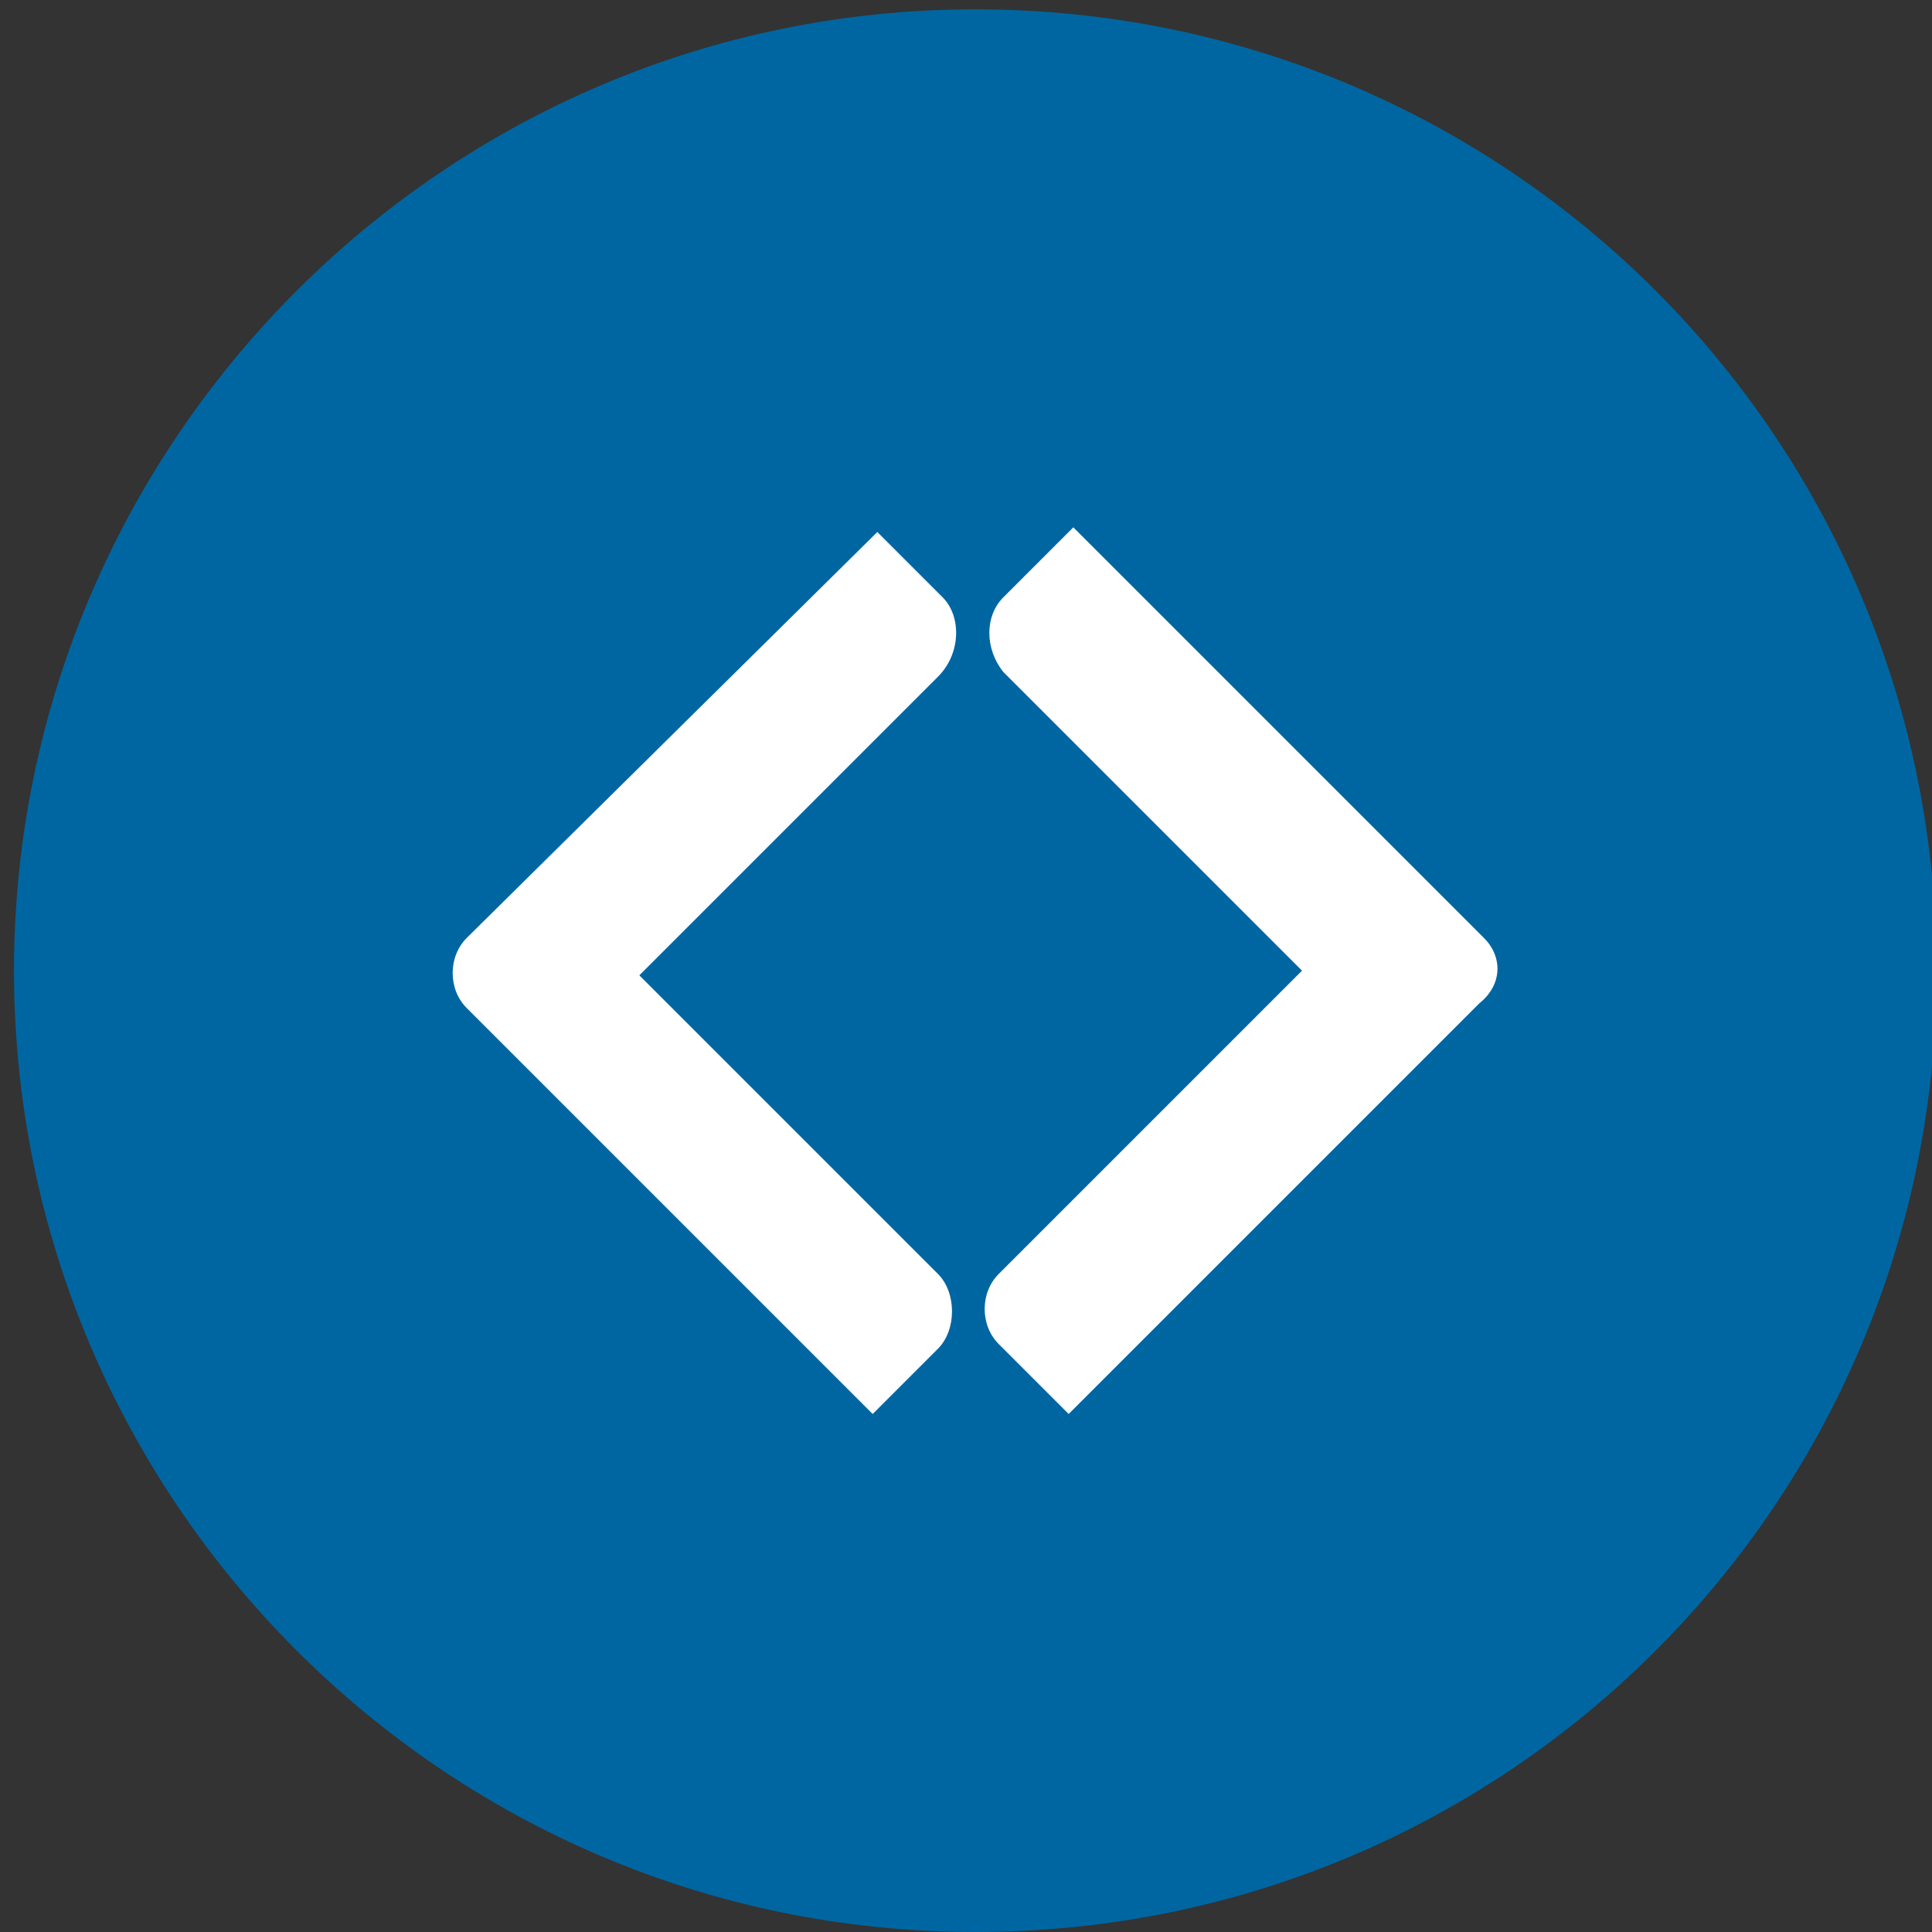
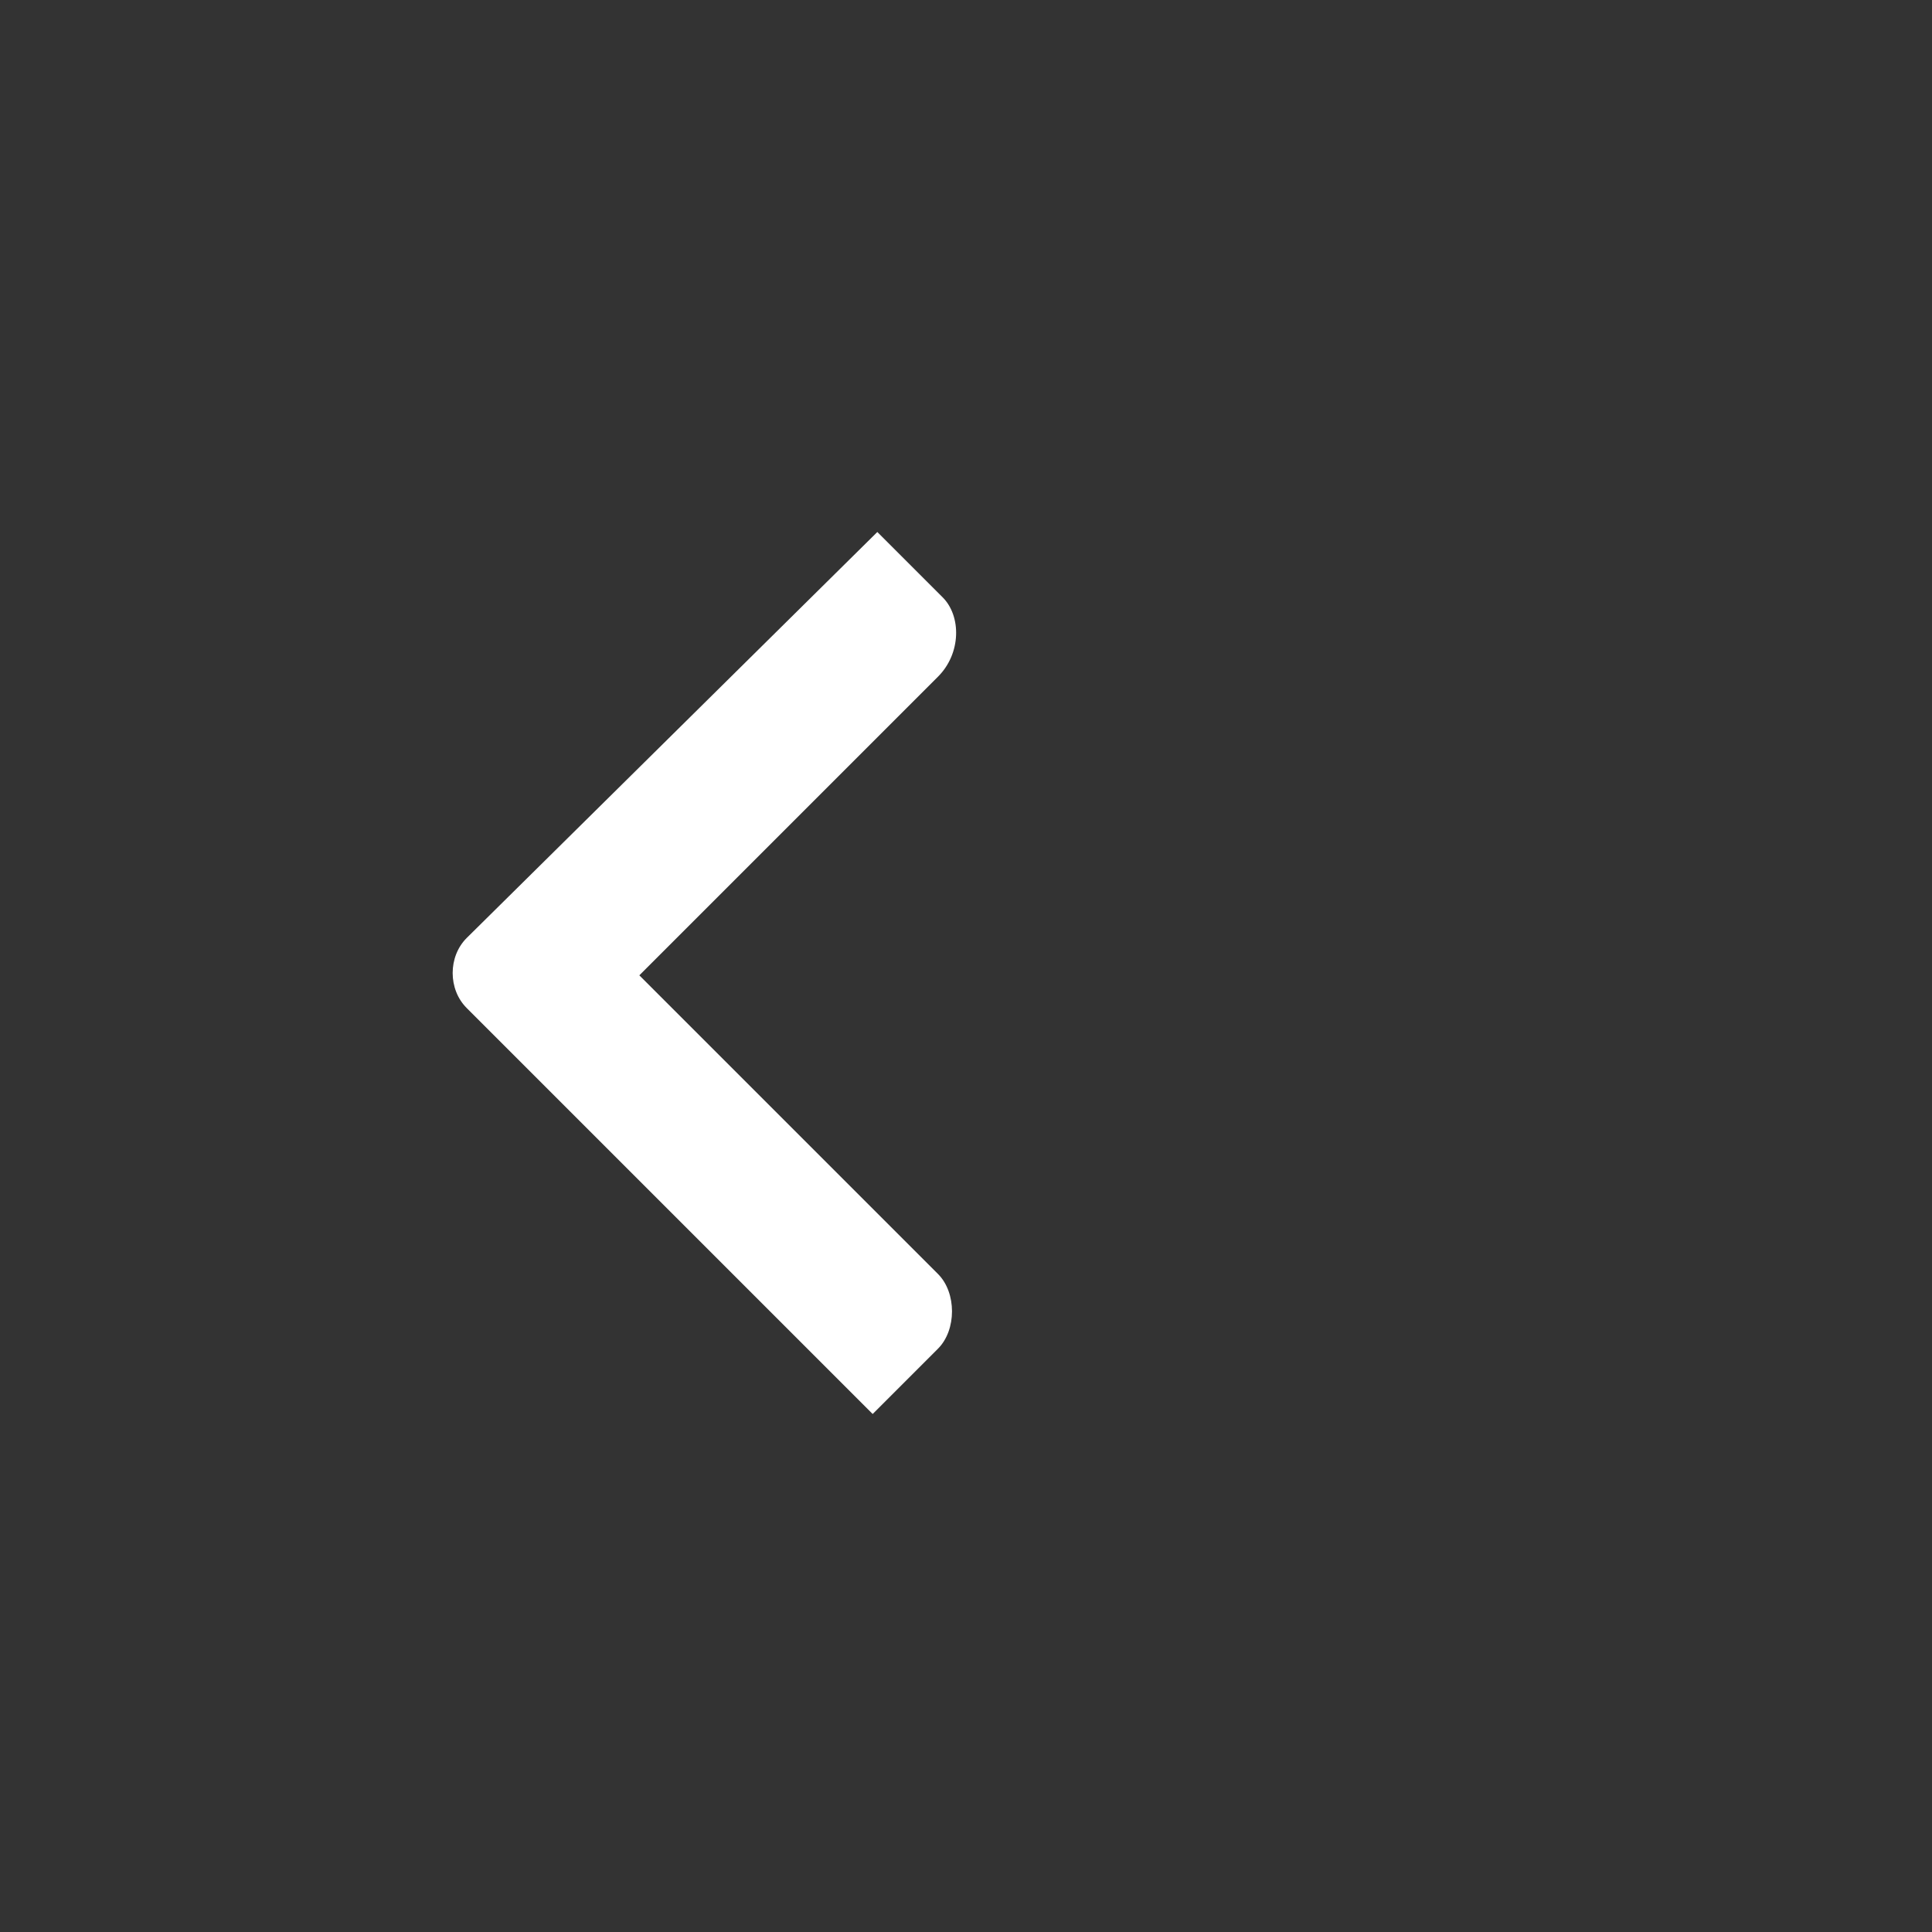
<svg xmlns="http://www.w3.org/2000/svg" version="1.1" id="Layer_1" x="0px" y="0px" viewBox="0 0 41.4 41.4" style="enable-background:new 0 0 41.4 41.4;" xml:space="preserve">
  <rect x="0" y="0" width="41.4" height="41.4" fill="#333333" stroke="none" />
  <style type="text/css">
	.st0{fill:#0066A1;}
	.st1{fill:#FFFFFF;}
</style>
-   <path class="st0" d="M20.9,41.4c11.4,0,20.6-9.2,20.6-20.6S32.3,0.2,20.9,0.2C9.5,0.2,0.3,9.5,0.3,20.8S9.5,41.4,20.9,41.4" />
  <path class="st1" d="M20.2,12.8l-1.4-1.4L10,20.1c-0.4,0.4-0.4,1.1,0,1.5l8.7,8.7l1.4-1.4c0.4-0.4,0.4-1.2,0-1.6l-6.4-6.4l6.4-6.4  C20.6,14,20.6,13.2,20.2,12.8" />
-   <path class="st1" d="M31.8,20.1L23,11.3l-1.5,1.5c-0.4,0.4-0.4,1.1,0,1.6l6.4,6.4l-6.5,6.5c-0.4,0.4-0.4,1.1,0,1.5l1.5,1.5l8.8-8.8  C32.2,21.1,32.2,20.5,31.8,20.1" />
</svg>